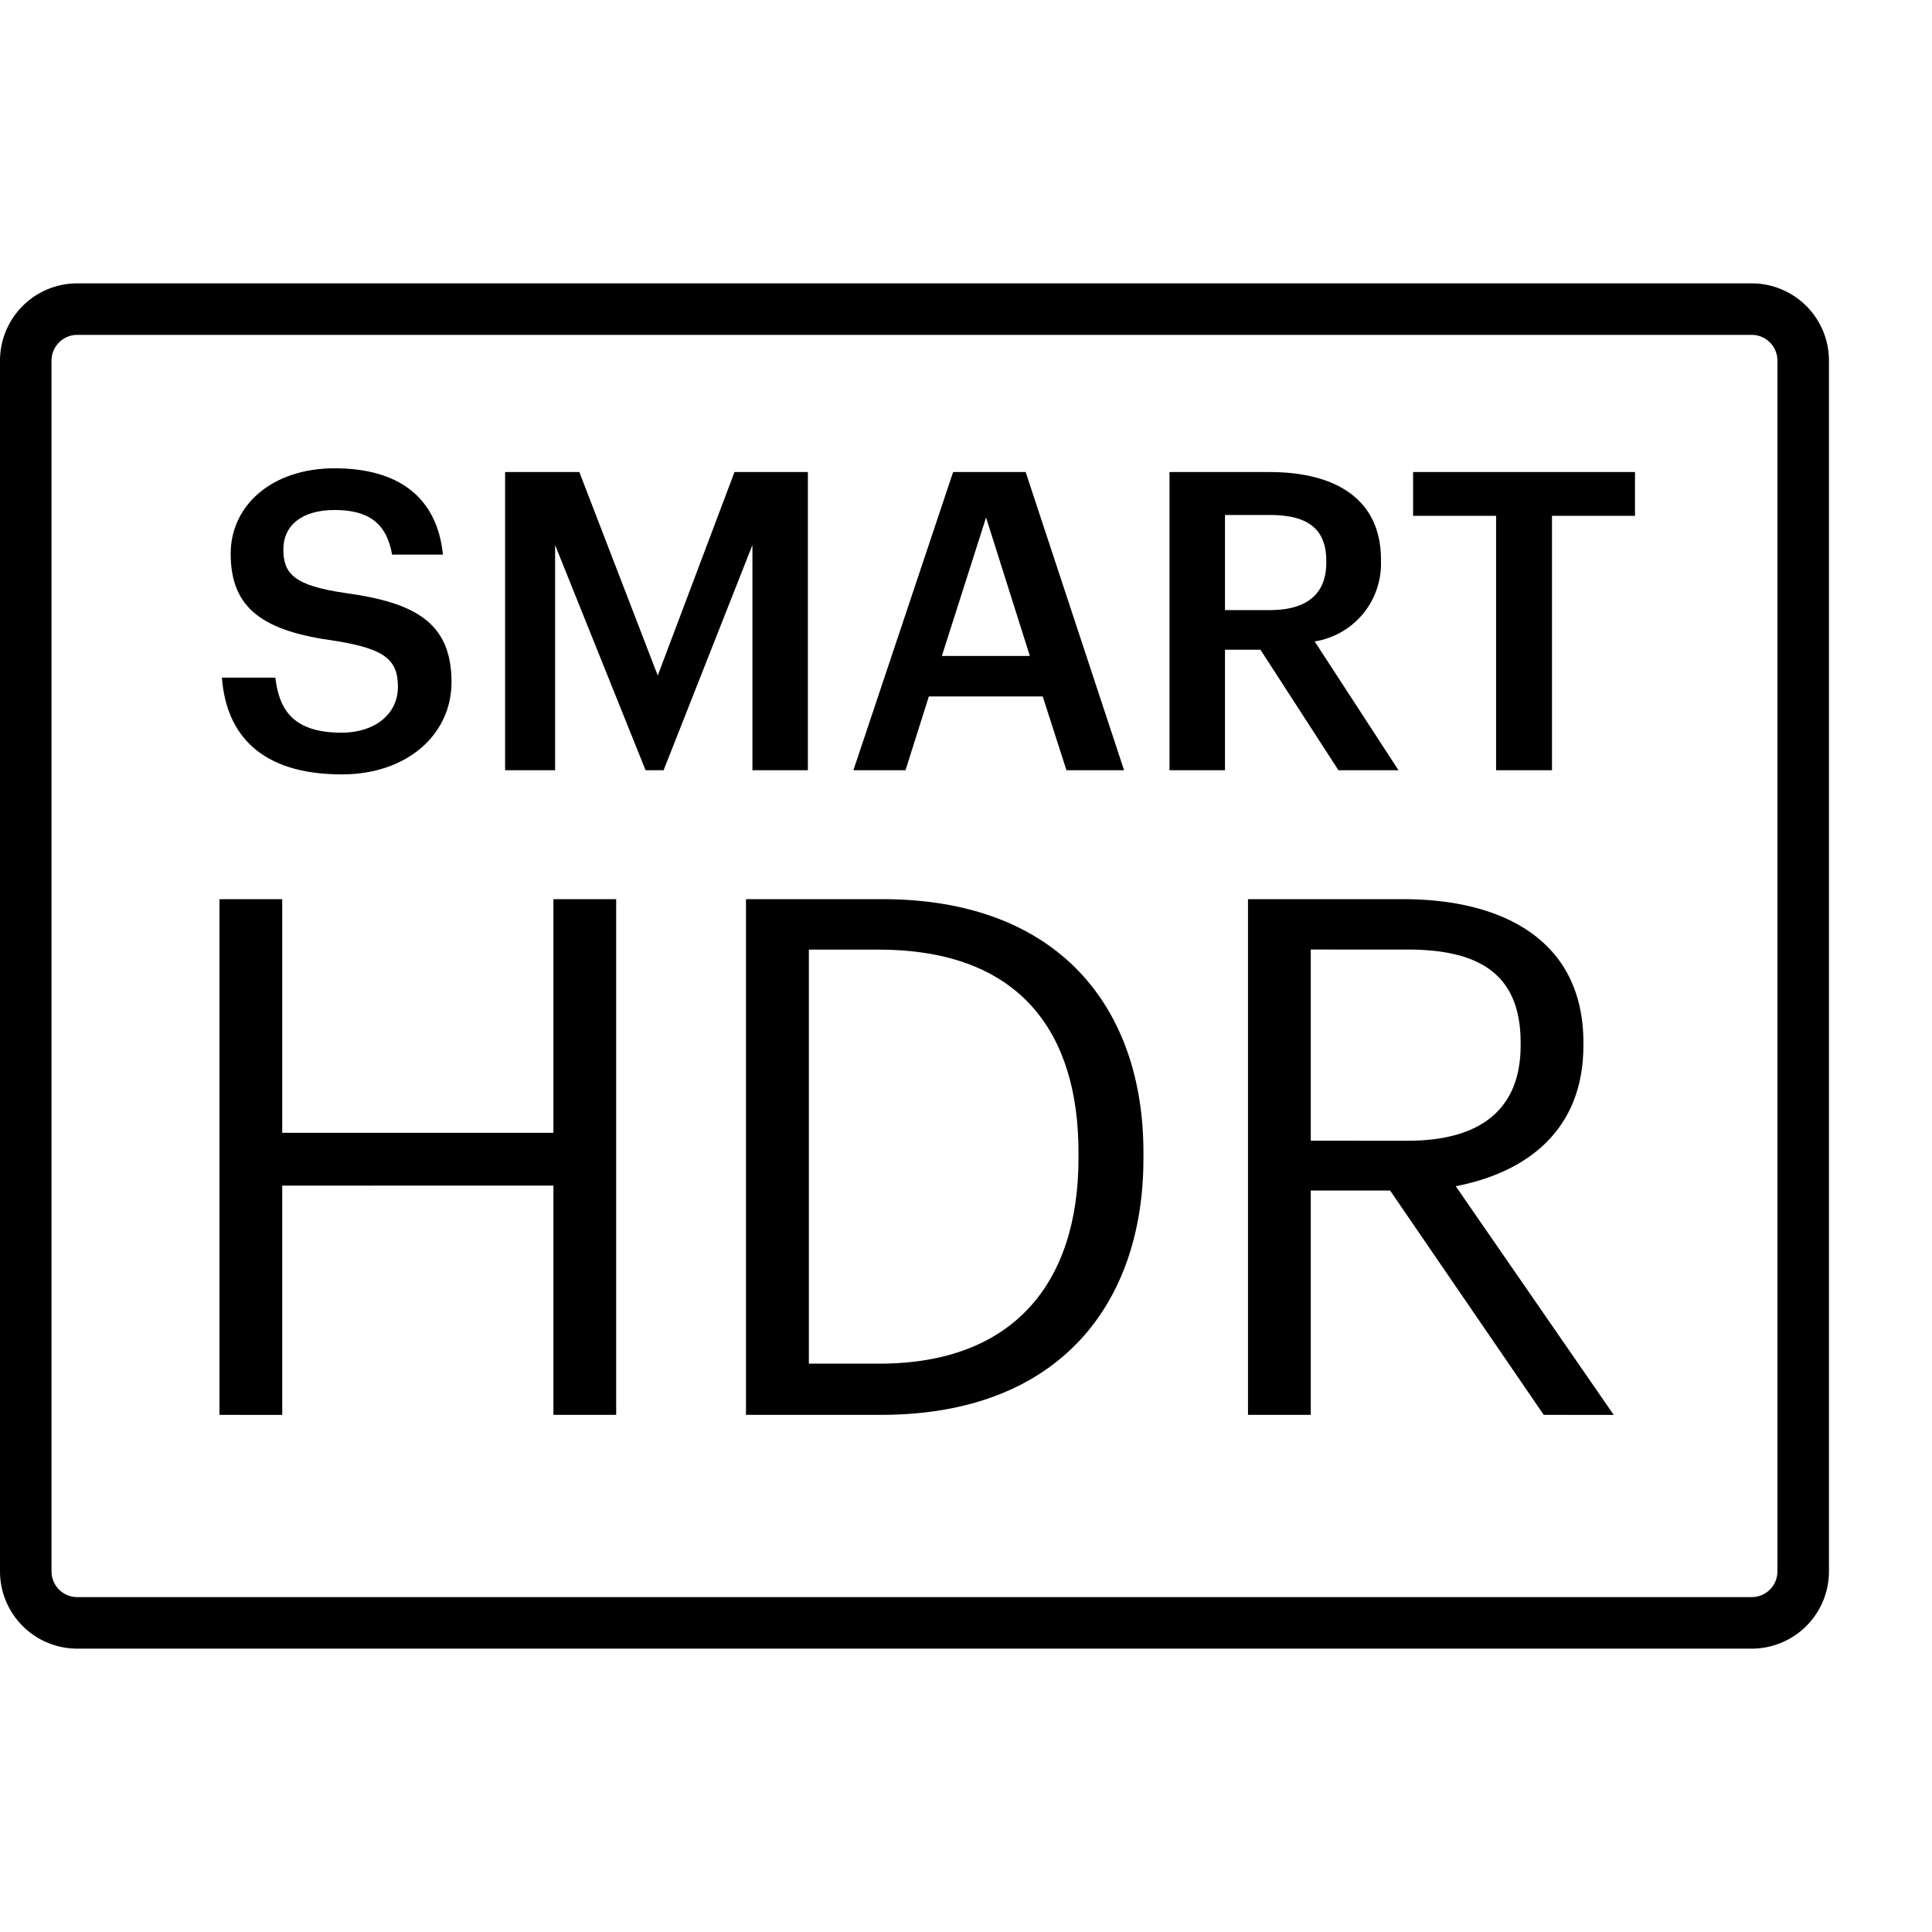
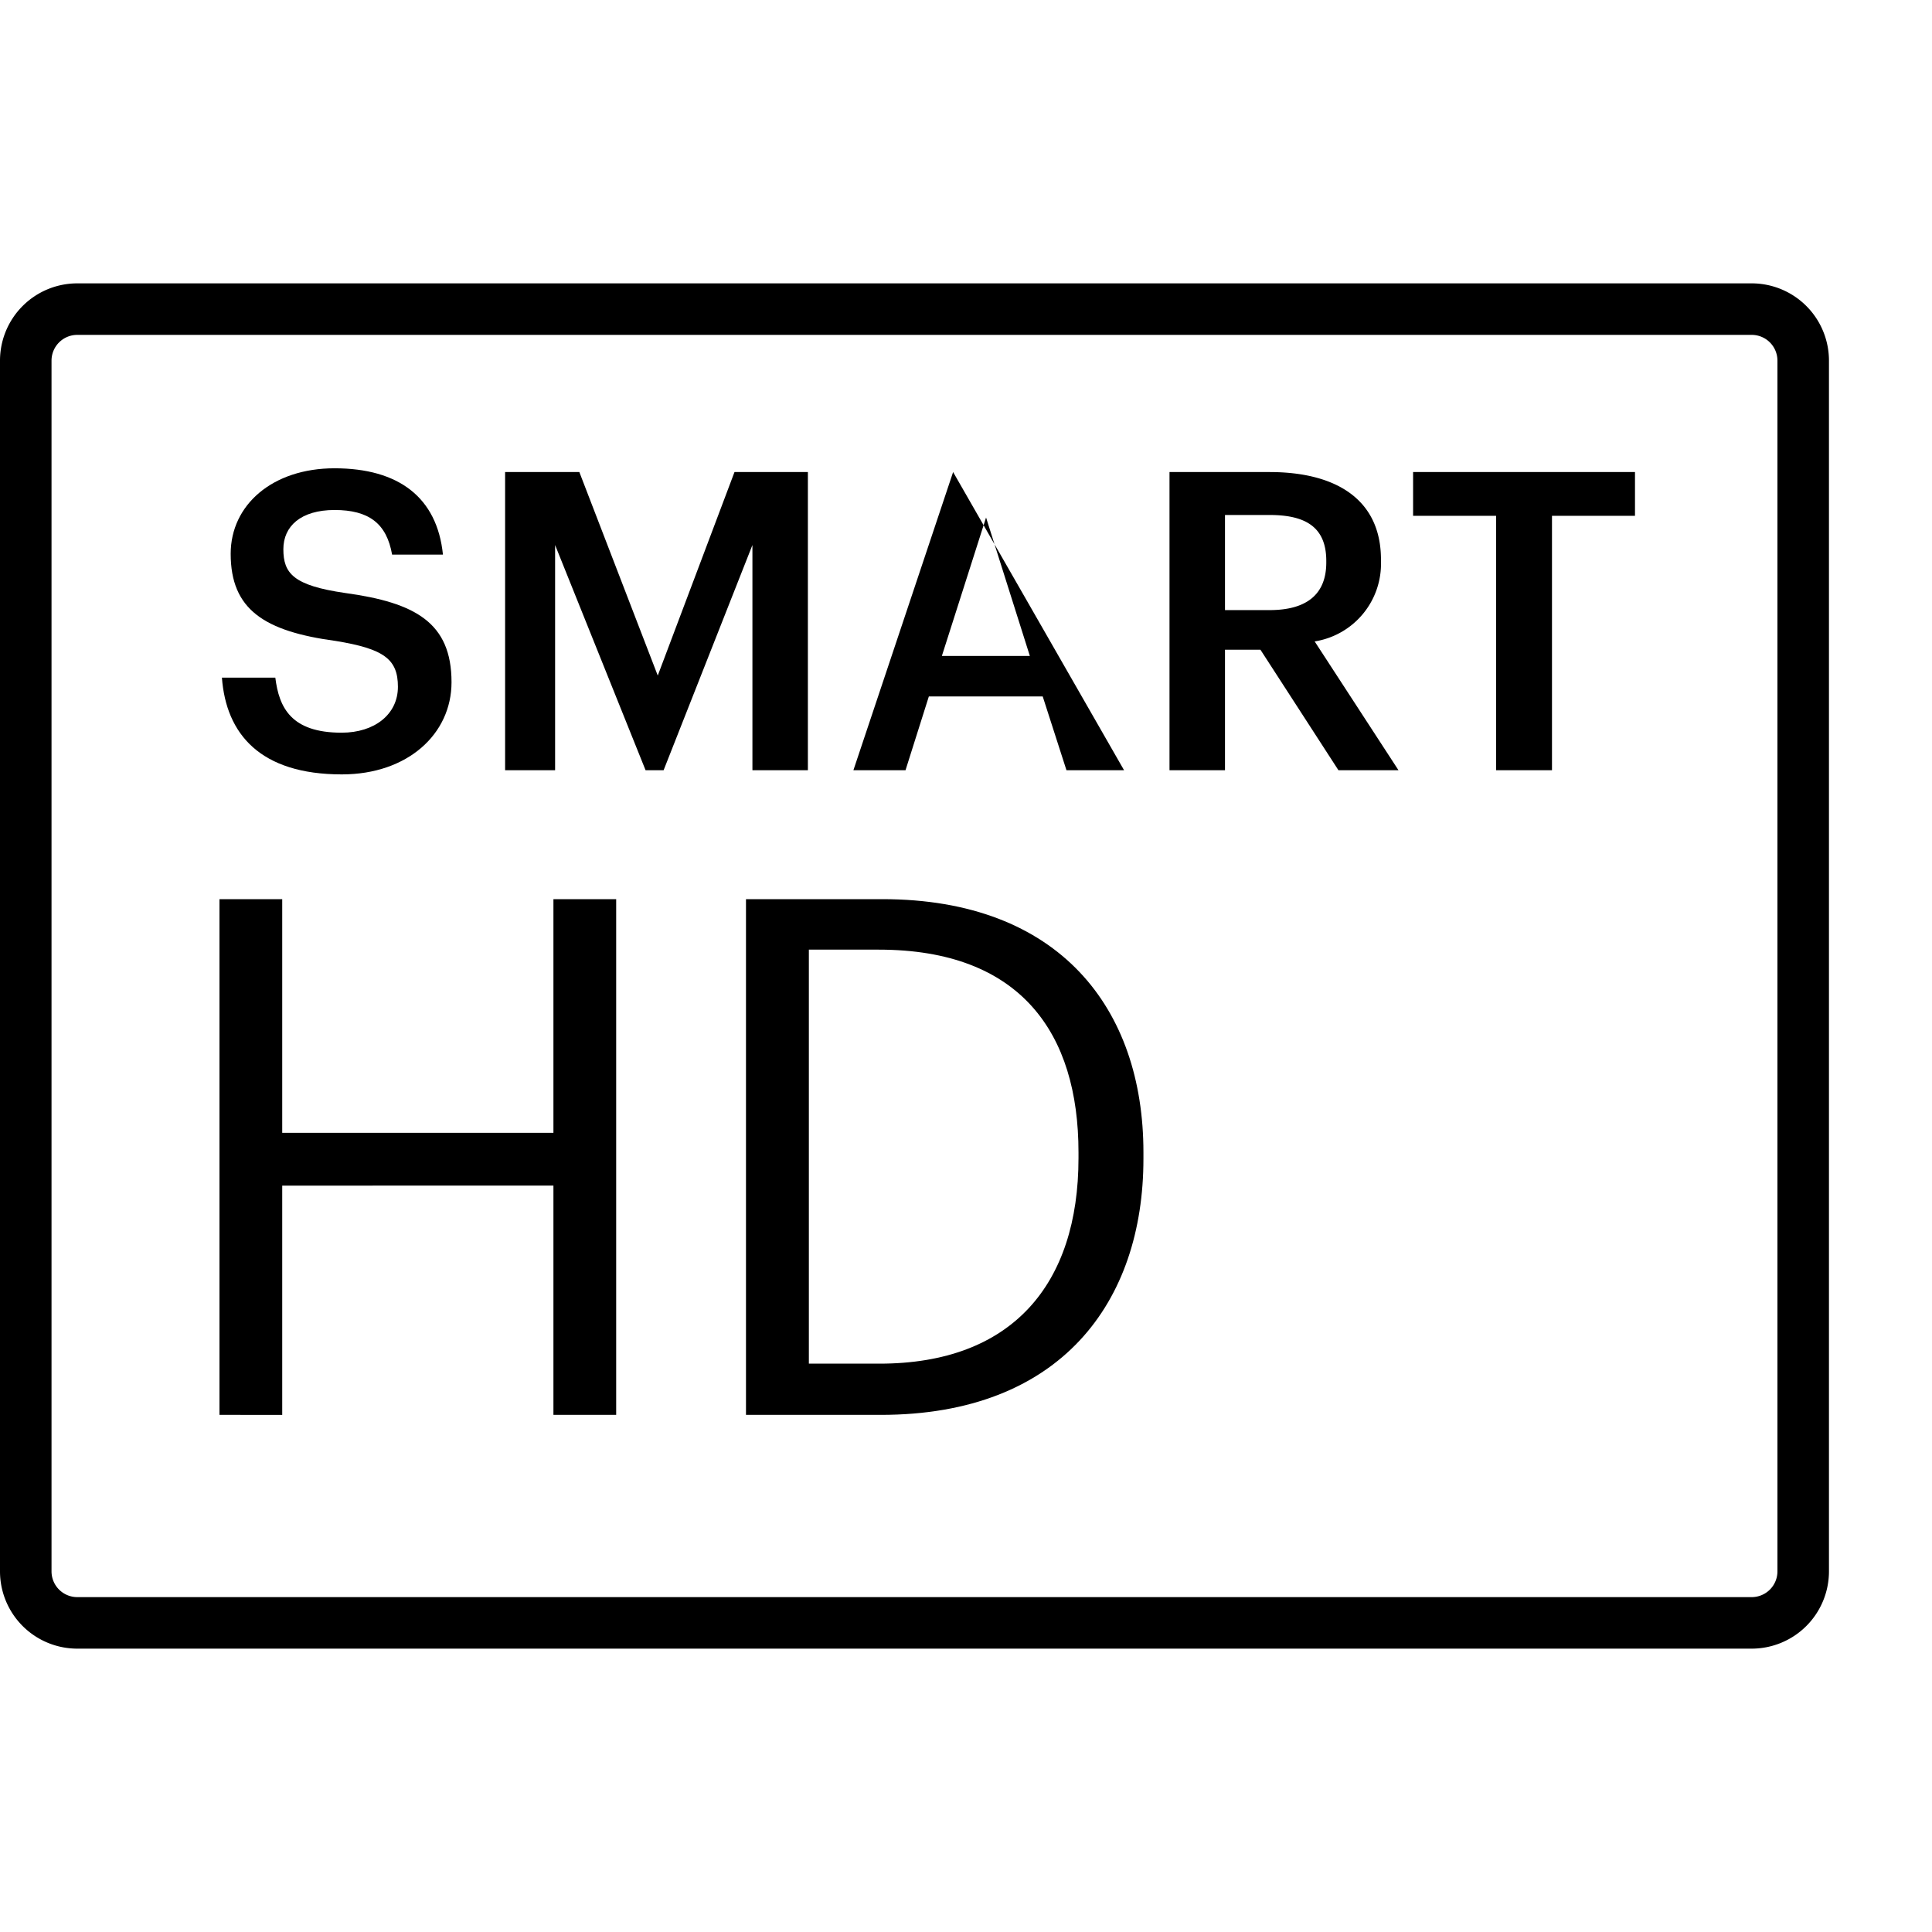
<svg xmlns="http://www.w3.org/2000/svg" width="75" height="75" viewBox="0 0 75 75">
  <defs>
    <style>
      .a {
        fill: #fff;
      }
    </style>
  </defs>
  <title>hdr-smart</title>
  <rect class="a" width="75" height="75" />
  <g>
    <g>
      <path d="M8.52,34.905h2.436v9.072H21.484V34.905H23.92v20.02H21.484v-8.9H10.956v8.9H8.52Z" />
      <path d="M28.959,34.905h5.292c6.889,0,10.137,4.256,10.137,9.827v.252c0,5.545-3.193,9.941-10.193,9.941H28.959ZM34.14,52.937c5.151,0,7.727-3.081,7.727-7.98v-.225c0-4.619-2.24-7.867-7.756-7.867H31.4V52.937Z" />
-       <path d="M48.447,34.905h6.021c3.836,0,7,1.568,7,5.572v.112c0,3.3-2.212,4.928-4.956,5.46l6.132,8.876H59.928l-5.964-8.708h-3.08v8.708H48.447Zm6.189,9.38c2.855,0,4.395-1.232,4.395-3.7v-.112c0-2.716-1.679-3.612-4.395-3.612H50.884v7.42Z" />
    </g>
    <g>
      <path d="M8.615,26.307h2.073c.145,1.165.615,2.136,2.574,2.136,1.279,0,2.185-.712,2.185-1.781s-.534-1.473-2.412-1.78c-2.768-.373-4.08-1.215-4.08-3.384,0-1.894,1.619-3.319,4.031-3.319,2.493,0,3.983,1.133,4.209,3.351H15.221c-.211-1.214-.908-1.732-2.235-1.732C11.675,19.8,11,20.43,11,21.32c0,.939.389,1.409,2.4,1.7,2.719.373,4.128,1.149,4.128,3.464,0,2.008-1.7,3.578-4.258,3.578C10.1,30.062,8.777,28.492,8.615,26.307Z" />
      <path d="M19.608,18.325H22.49l3.044,7.9,2.979-7.9h2.849V29.9H29.209V21.158L25.761,29.9h-.7l-3.512-8.742V29.9H19.608Z" />
-       <path d="M37,18.325h2.816L43.636,29.9H41.4l-.922-2.865h-4.42L35.152,29.9H33.129Zm-.437,7.14h3.416l-1.7-5.375Z" />
+       <path d="M37,18.325L43.636,29.9H41.4l-.922-2.865h-4.42L35.152,29.9H33.129Zm-.437,7.14h3.416l-1.7-5.375Z" />
      <path d="M45.4,18.325h3.886c2.542,0,4.323,1.036,4.323,3.4v.064A3.053,3.053,0,0,1,51.035,24.9l3.254,5H51.958L48.93,25.222H47.554V29.9H45.4Zm3.886,5.359c1.442,0,2.2-.616,2.2-1.846v-.065c0-1.328-.826-1.781-2.2-1.781H47.554v3.692Z" />
      <path d="M58.078,20.024H54.856v-1.7H63.47v1.7H60.248V29.9h-2.17Z" />
    </g>
    <path d="M68,64H3a3,3,0,0,1-3-3V14a3,3,0,0,1,3-3H68a3,3,0,0,1,3,3V61A3,3,0,0,1,68,64ZM3,13a1,1,0,0,0-1,1V61a1,1,0,0,0,1,1H68a1,1,0,0,0,1-1V14a1,1,0,0,0-1-1Z" />
  </g>
</svg>